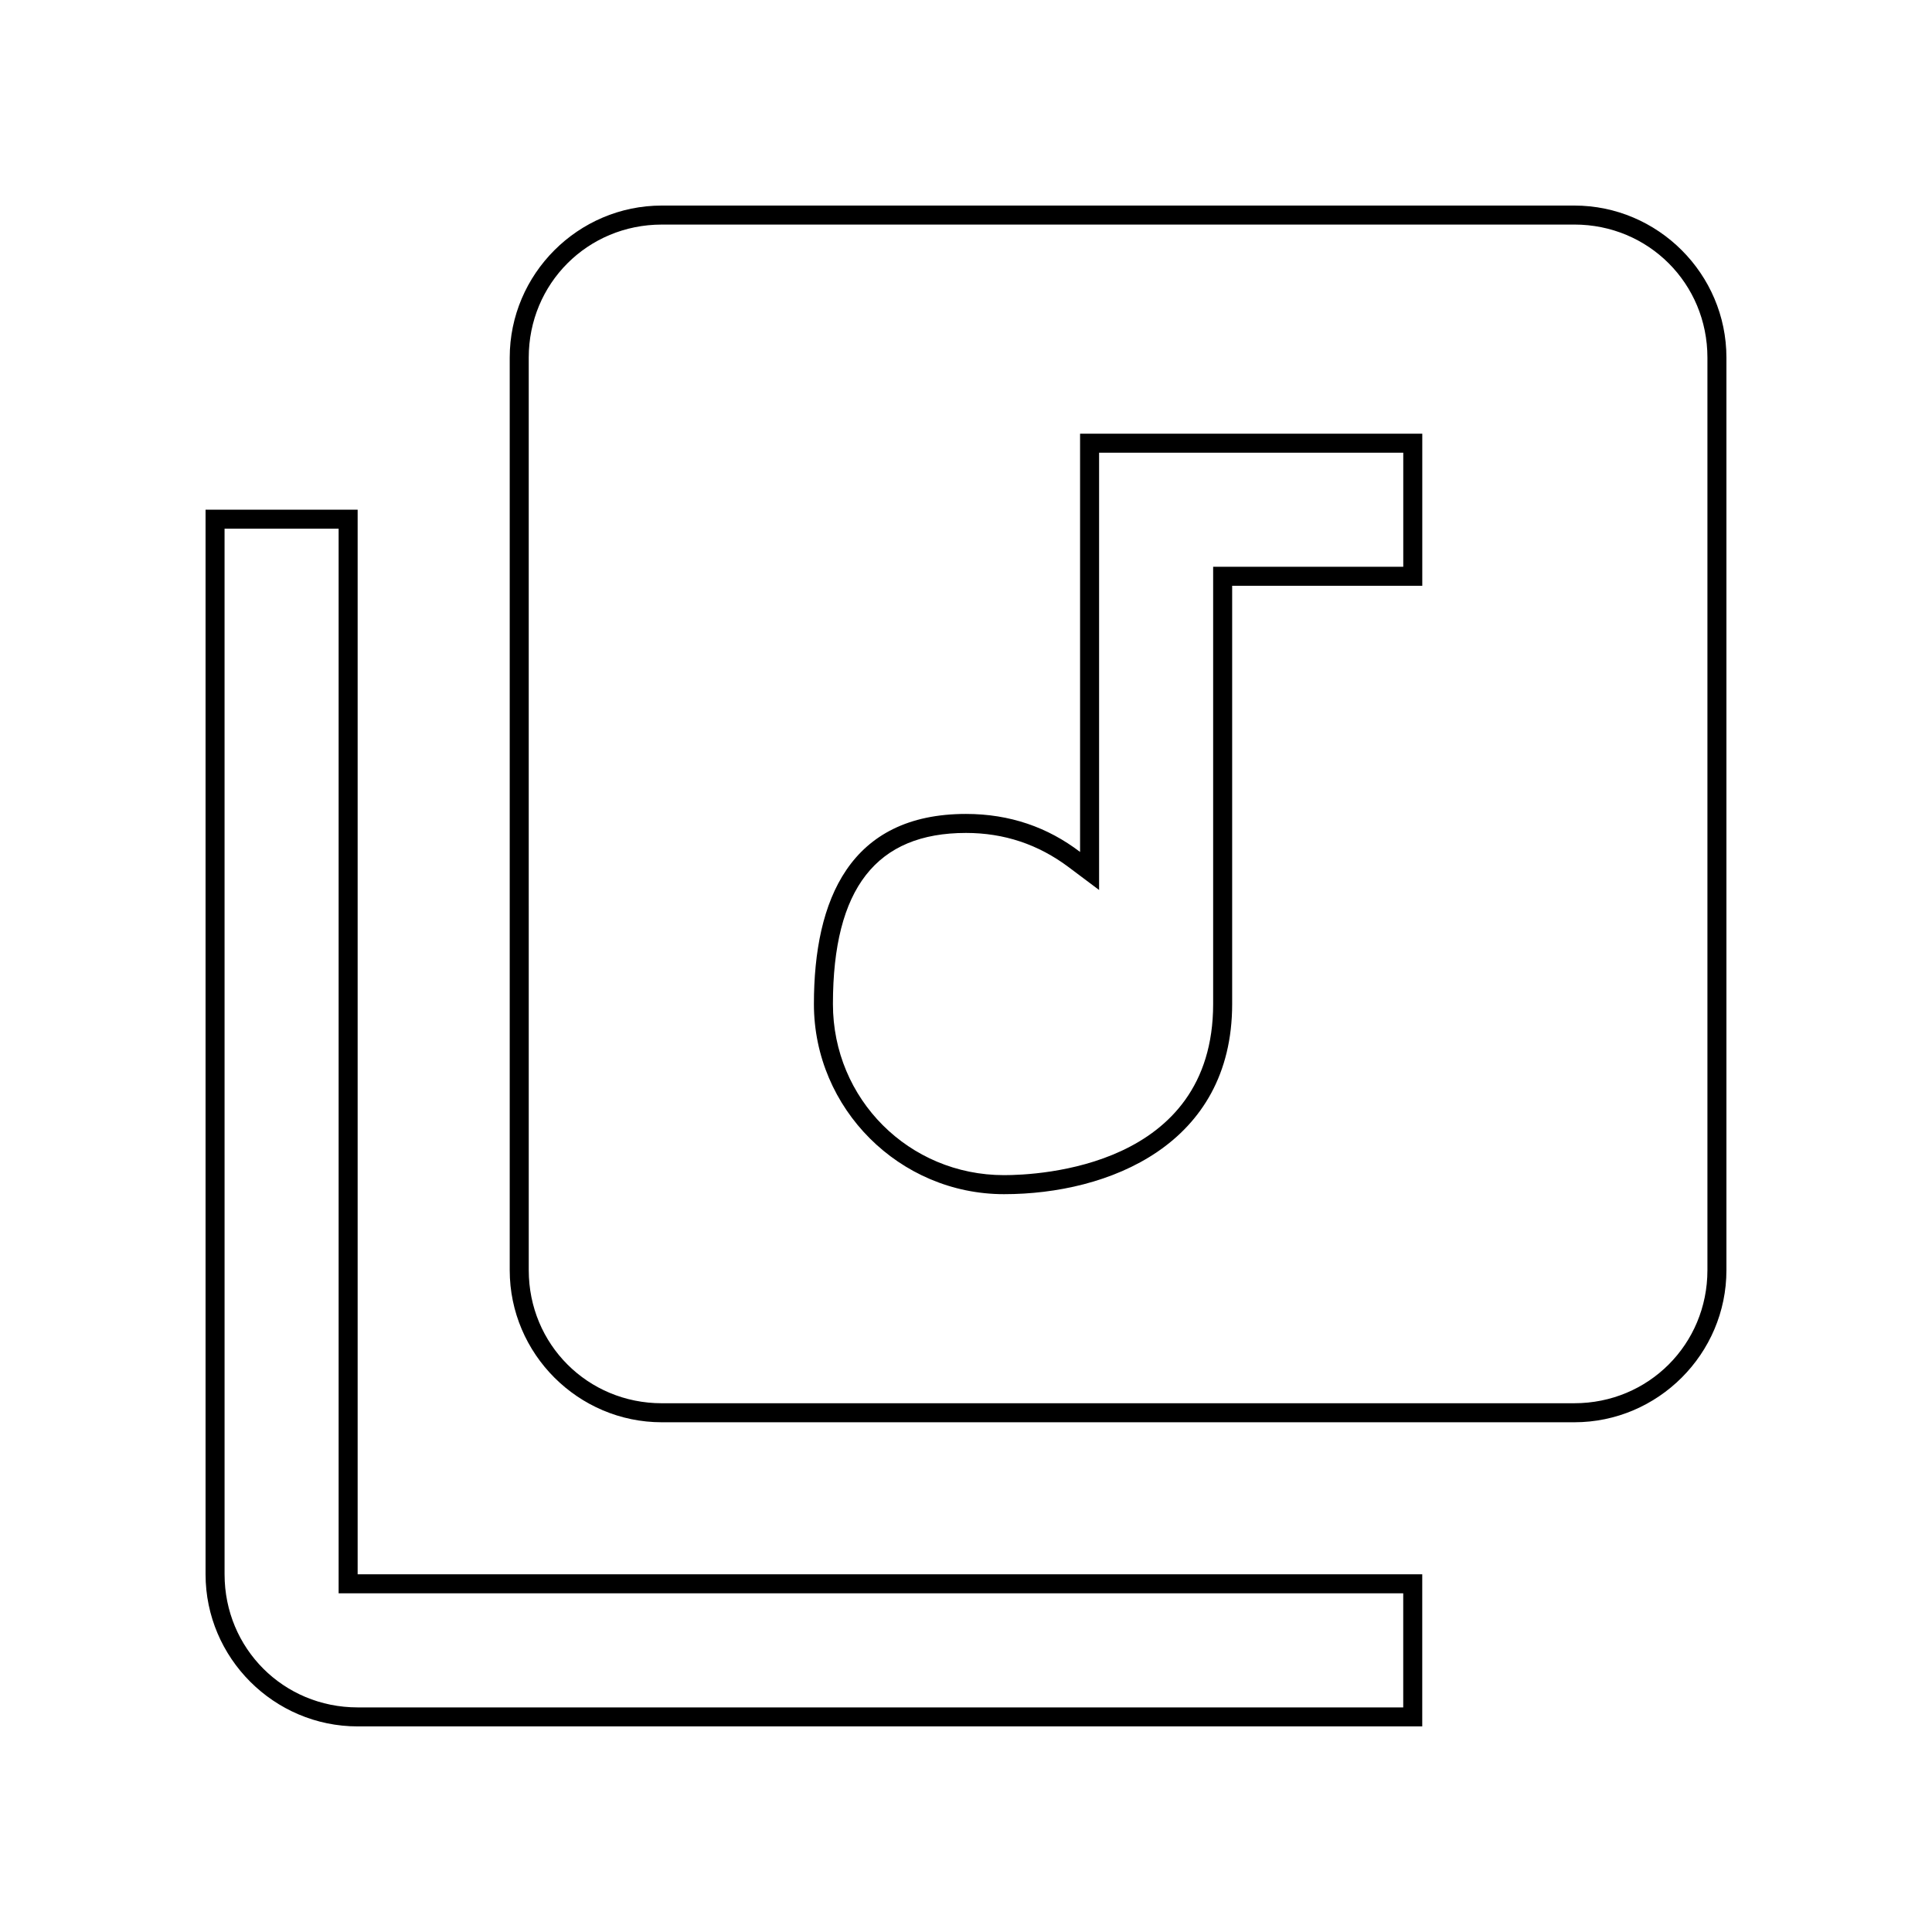
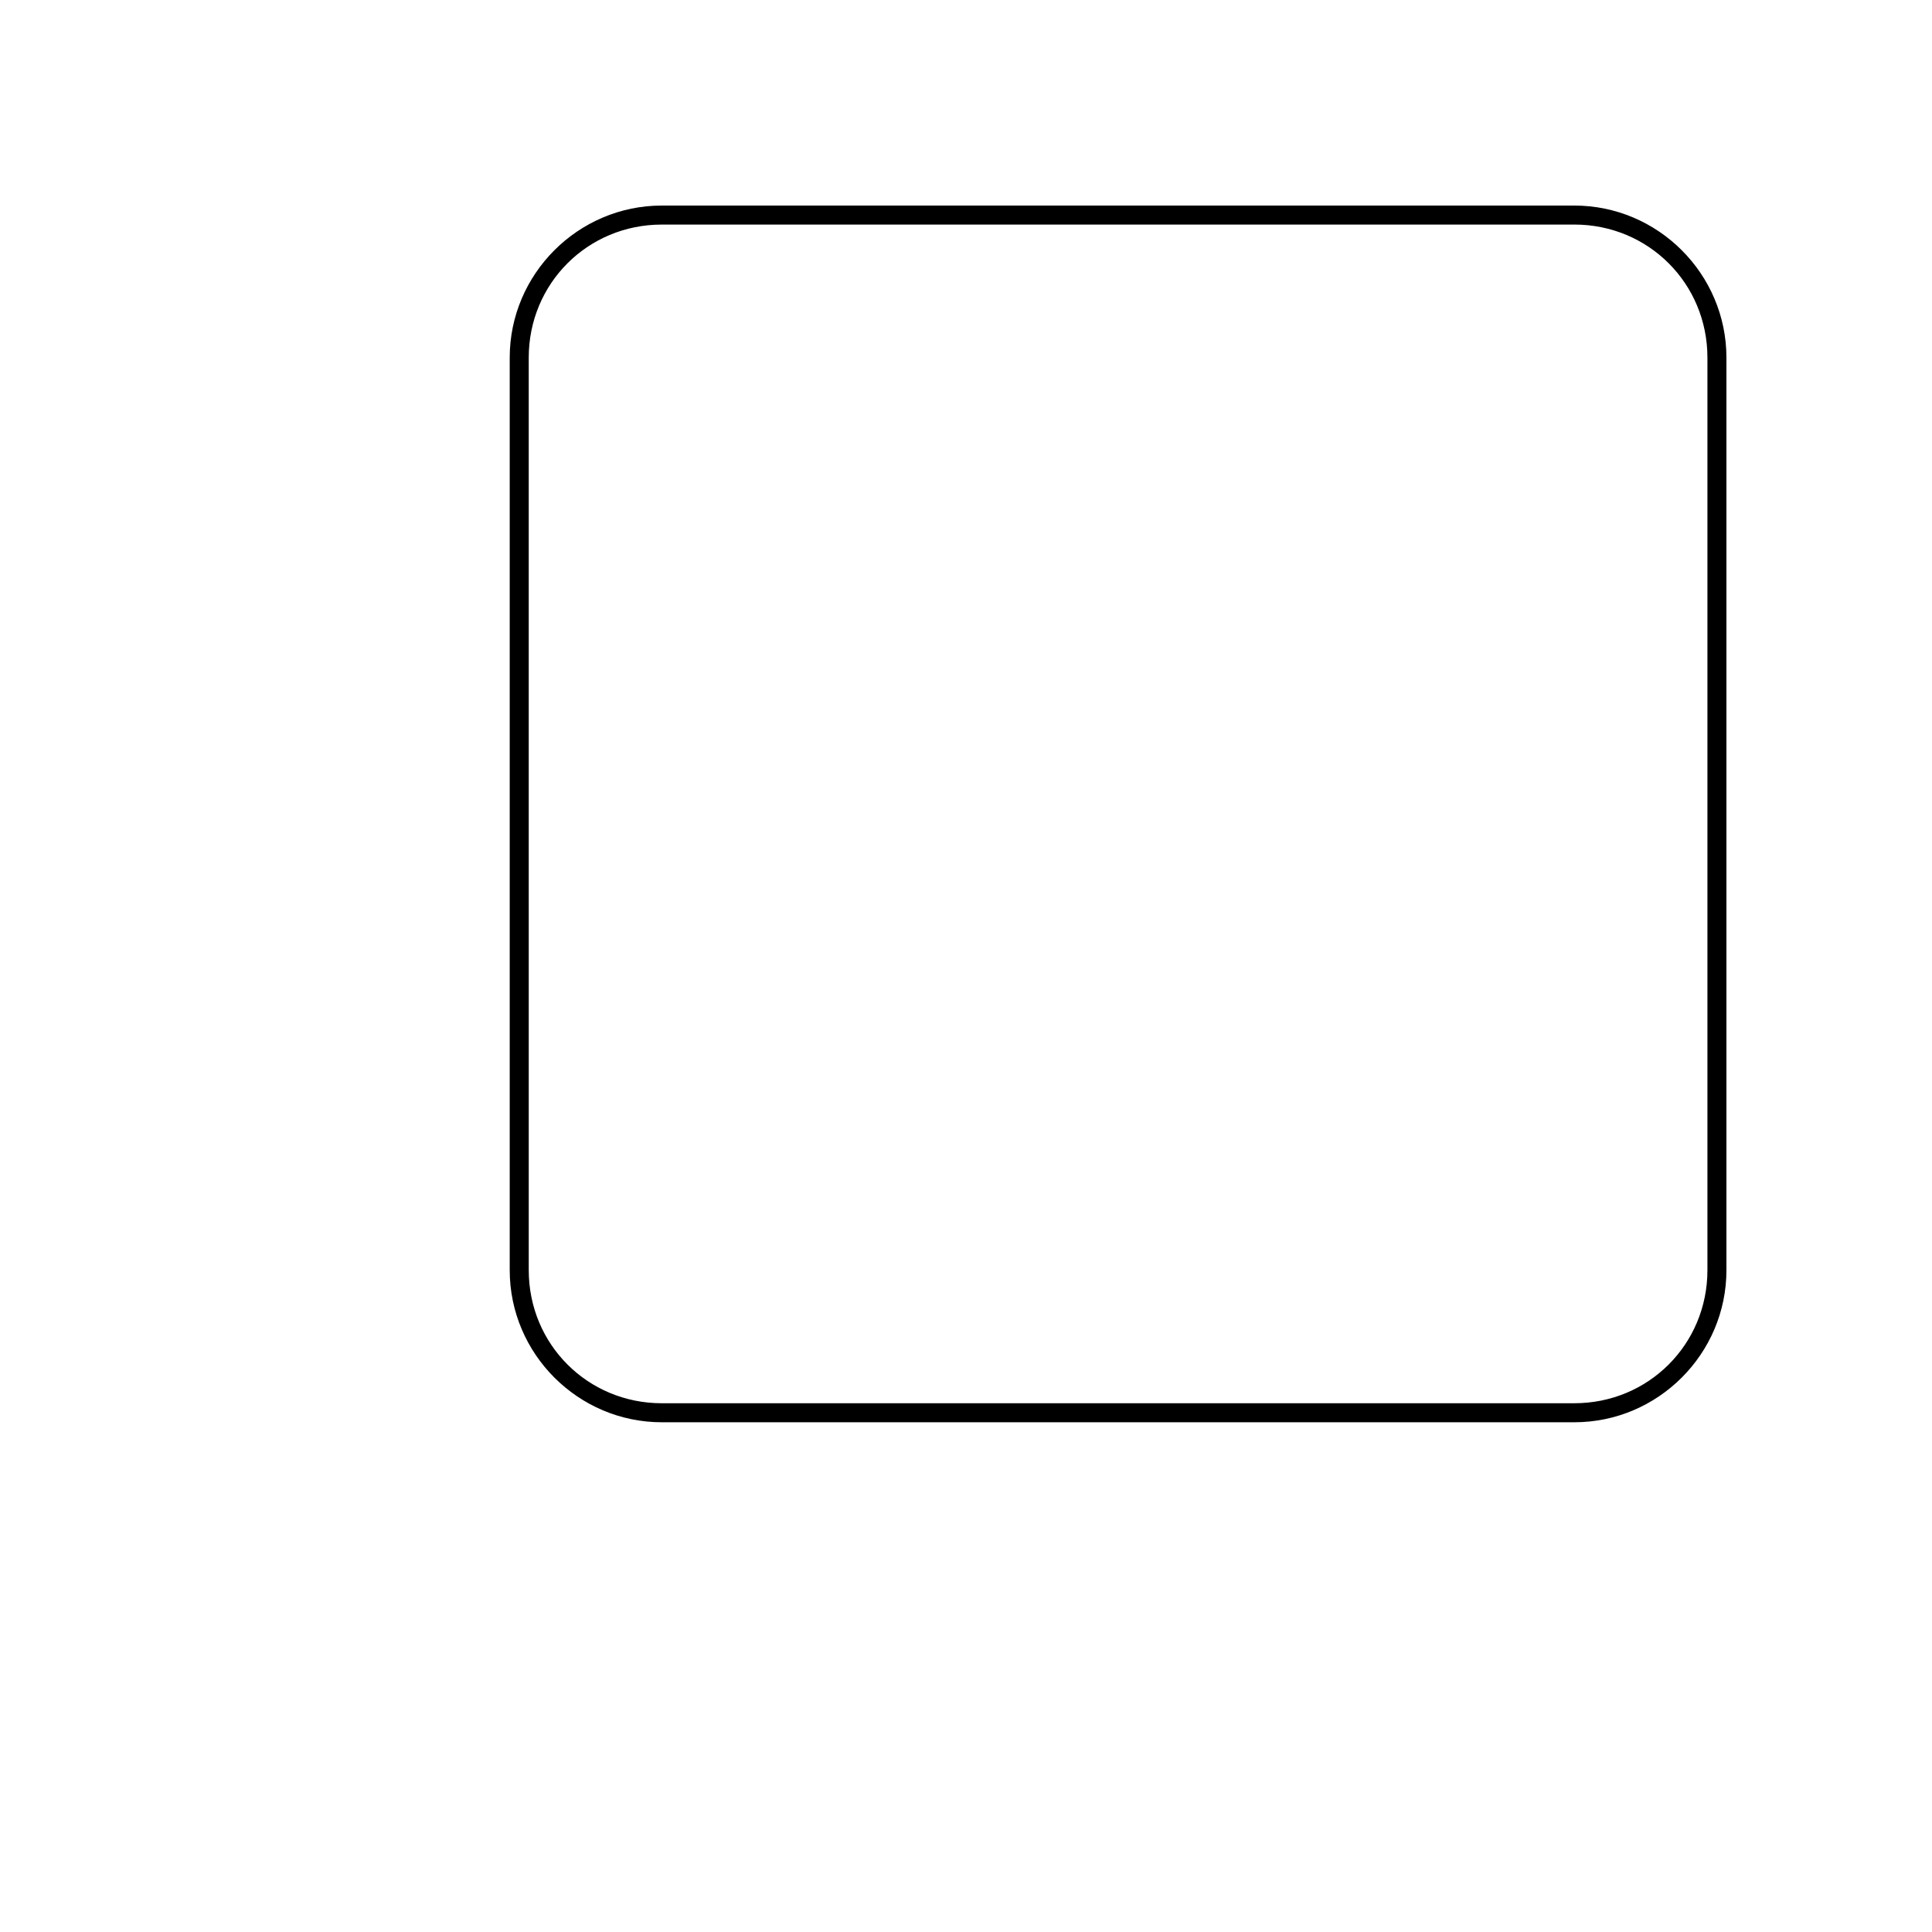
<svg xmlns="http://www.w3.org/2000/svg" fill="#000000" width="800px" height="800px" version="1.1" viewBox="144 144 512 512">
  <g>
-     <path d="m233.74 284.12v282.13h282.13v30.23h-277.09c-19.648 0-35.266-15.617-35.266-35.266l-0.004-277.1h30.23m5.039-5.035h-40.305v282.13c0 22.168 18.137 40.305 40.305 40.305h282.13v-40.305h-282.13z" />
    <path d="m561.22 203.51c19.648 0 35.266 15.617 35.266 35.266v241.83c0 19.648-15.617 35.266-35.266 35.266l-241.83 0.004c-19.648 0-35.266-15.617-35.266-35.266l-0.004-241.83c0-19.648 15.617-35.266 35.266-35.266l241.83-0.004m0-5.035h-241.83c-22.168 0-40.305 18.137-40.305 40.305v241.83c0 22.168 18.137 40.305 40.305 40.305h241.83c22.168 0 40.305-18.137 40.305-40.305v-241.83c0-22.168-18.137-40.305-40.305-40.305z" />
-     <path d="m515.88 263.97v30.23h-50.383v115.88c0 43.328-46.352 45.344-55.418 45.344-25.191 0-45.344-20.152-45.344-45.344 0-30.73 11.586-45.344 35.266-45.344 10.078 0 19.145 3.023 27.207 9.07l8.062 6.047v-115.88h80.609m5.039-5.035h-90.688v110.84c-8.566-6.551-18.641-10.078-30.23-10.078-30.73 0-40.305 22.672-40.305 50.383s22.672 50.383 50.383 50.383c27.711 0 60.457-13.098 60.457-50.383v-110.84h50.383z" />
  </g>
</svg>